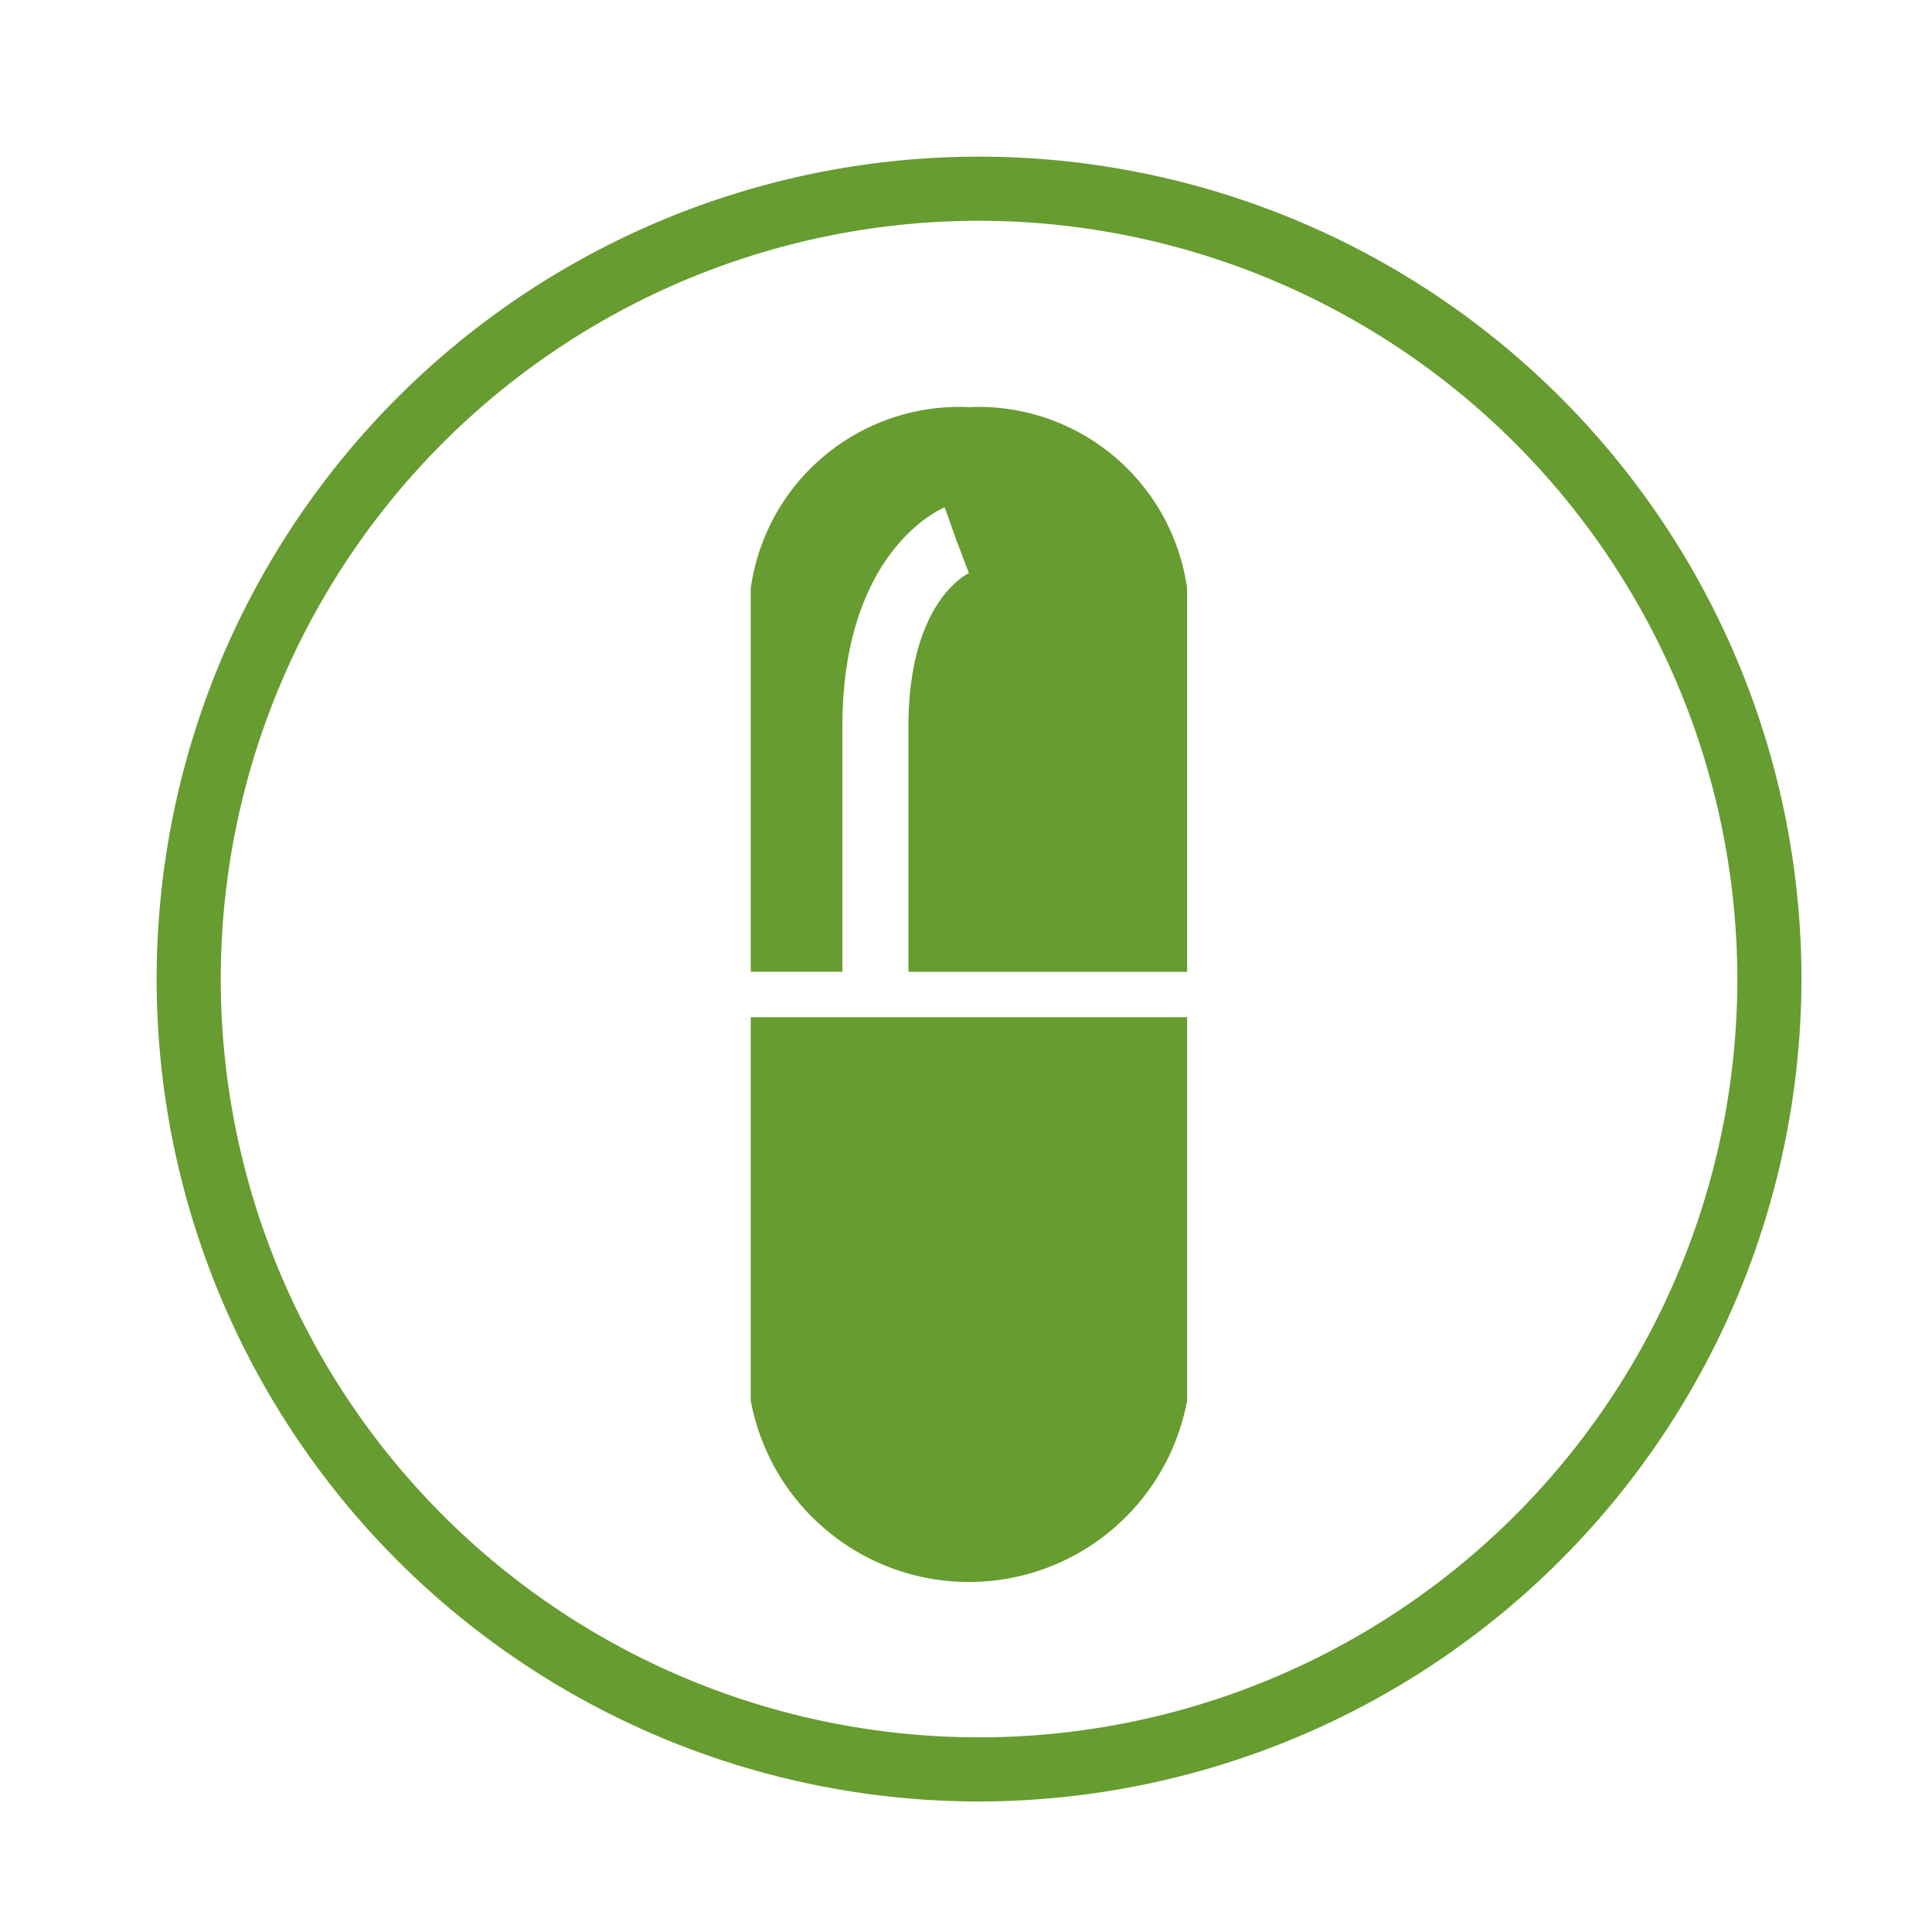
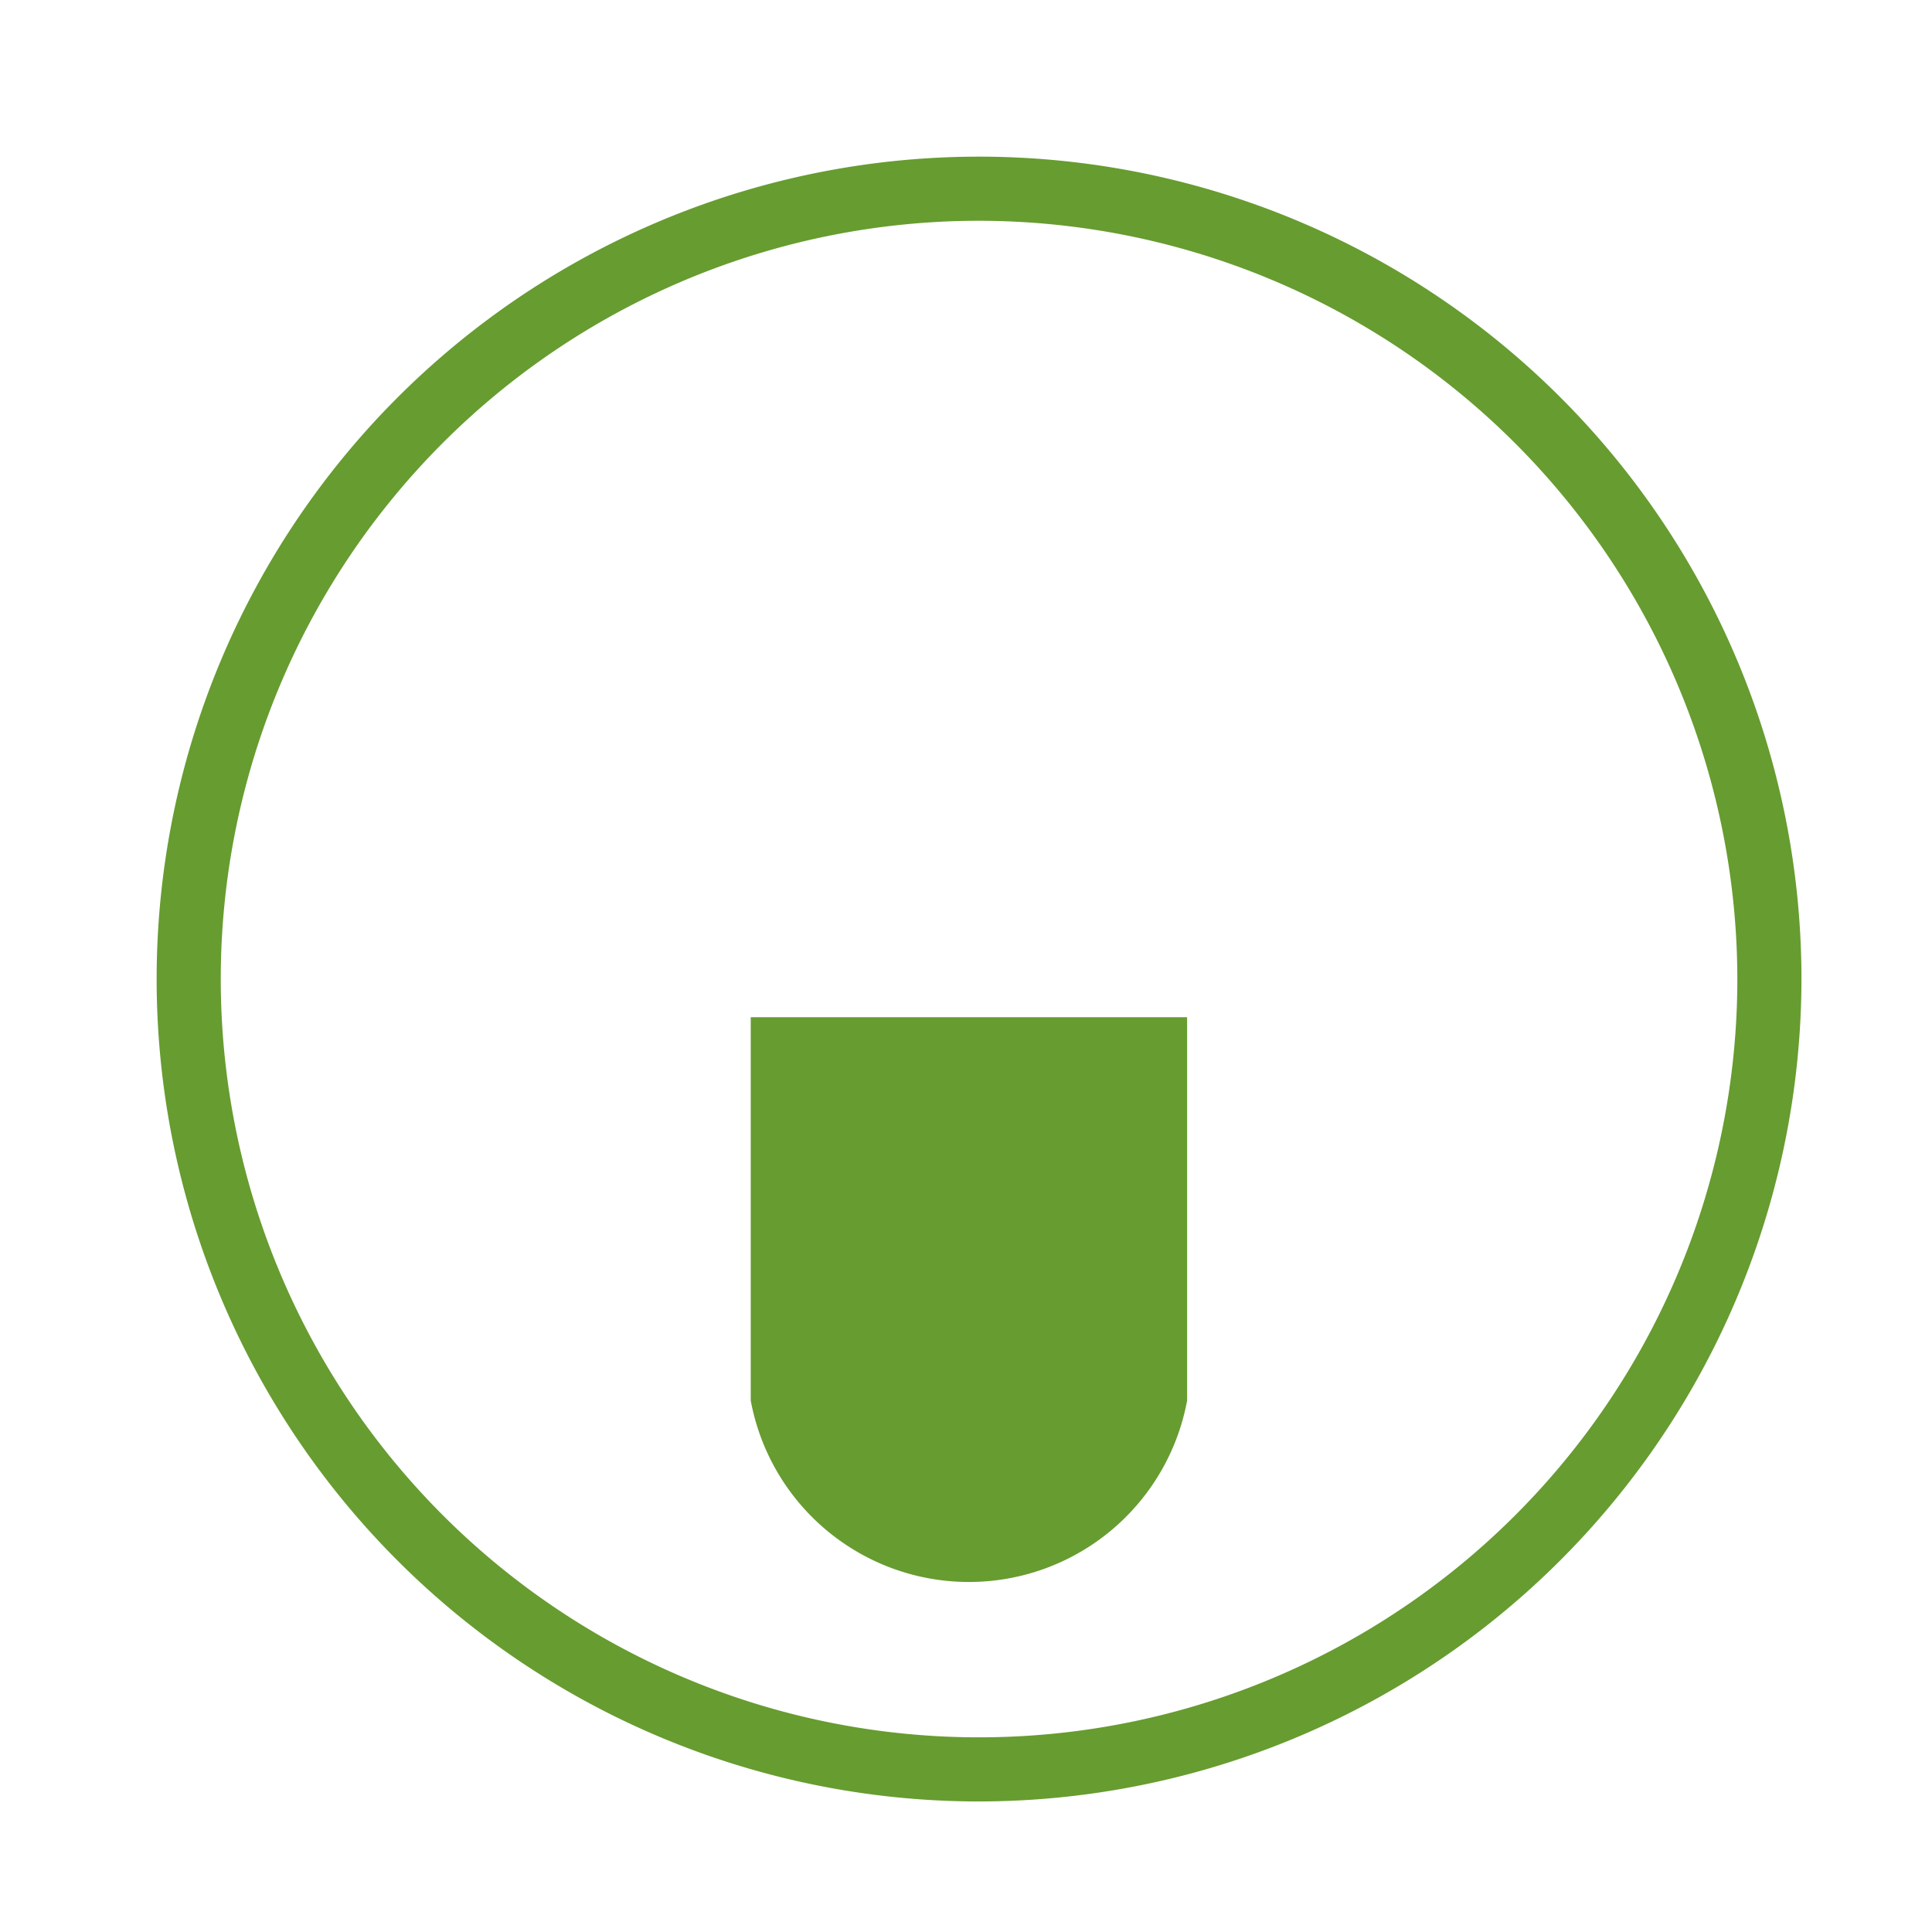
<svg xmlns="http://www.w3.org/2000/svg" width="74" height="74" viewBox="0 0 74 74">
  <g id="Group_537" data-name="Group 537" transform="translate(1330 3471)">
-     <rect id="Rectangle_484" data-name="Rectangle 484" width="74" height="74" transform="translate(-1330 -3471)" fill="none" />
    <g id="Group_461" data-name="Group 461" transform="translate(-1324 -3465)">
      <path id="Path_368" data-name="Path 368" d="M420.519,250.391a31.5,31.5,0,1,1,31.5-31.5A31.535,31.535,0,0,1,420.519,250.391Zm0-60.544a29.044,29.044,0,1,0,29.044,29.044A29.077,29.077,0,0,0,420.519,189.847Z" transform="translate(-389.019 -187.391)" fill="#679c30" />
      <g id="Group_460" data-name="Group 460" transform="translate(22.755 9.594)">
        <path id="Path_369" data-name="Path 369" d="M416.092,242.334a8.5,8.5,0,0,0,16.714,0V227.65H416.092Z" transform="translate(-416.092 -204.282)" fill="#679c30" />
-         <path id="Path_370" data-name="Path 370" d="M424.449,199.109a8.065,8.065,0,0,0-8.357,6.942v14.684h3.51v-9.386c0-6.722,3.758-8.337,3.918-8.4l.452,1.265.477,1.255c-.1.043-2.317,1.13-2.317,5.883v9.386h10.673V206.051A8.064,8.064,0,0,0,424.449,199.109Z" transform="translate(-416.092 -199.109)" fill="#679c30" />
      </g>
    </g>
  </g>
</svg>